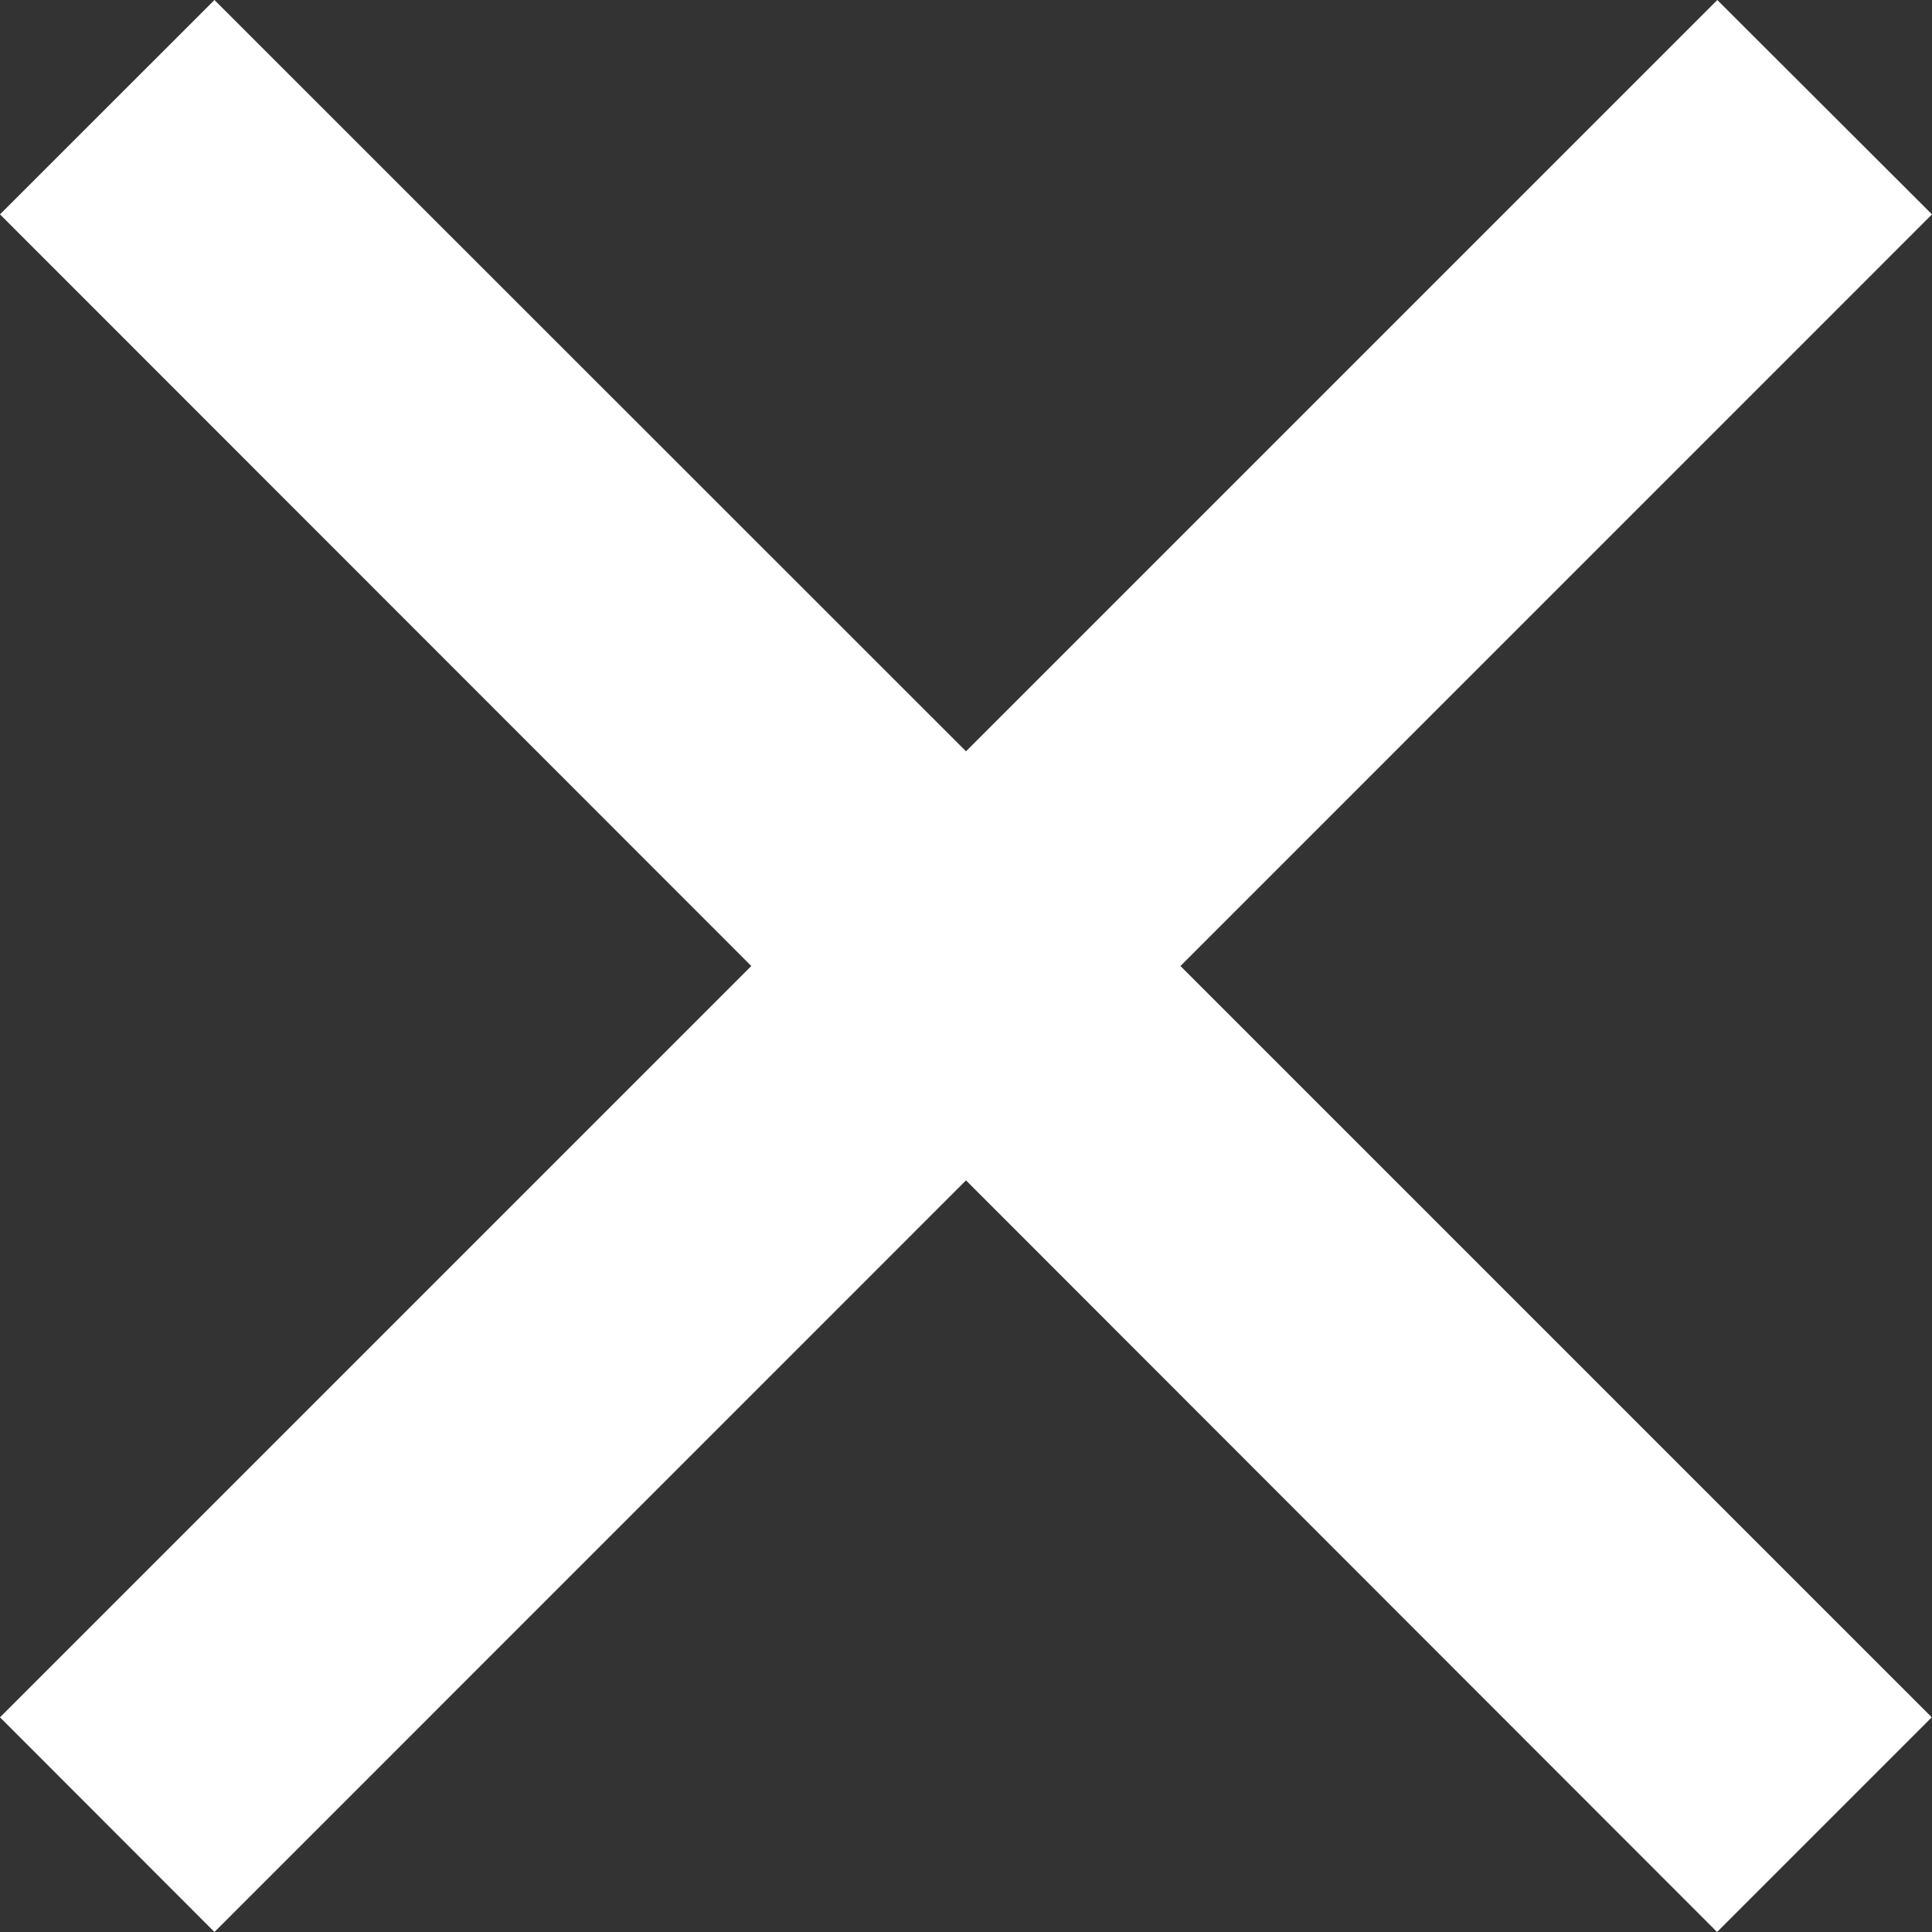
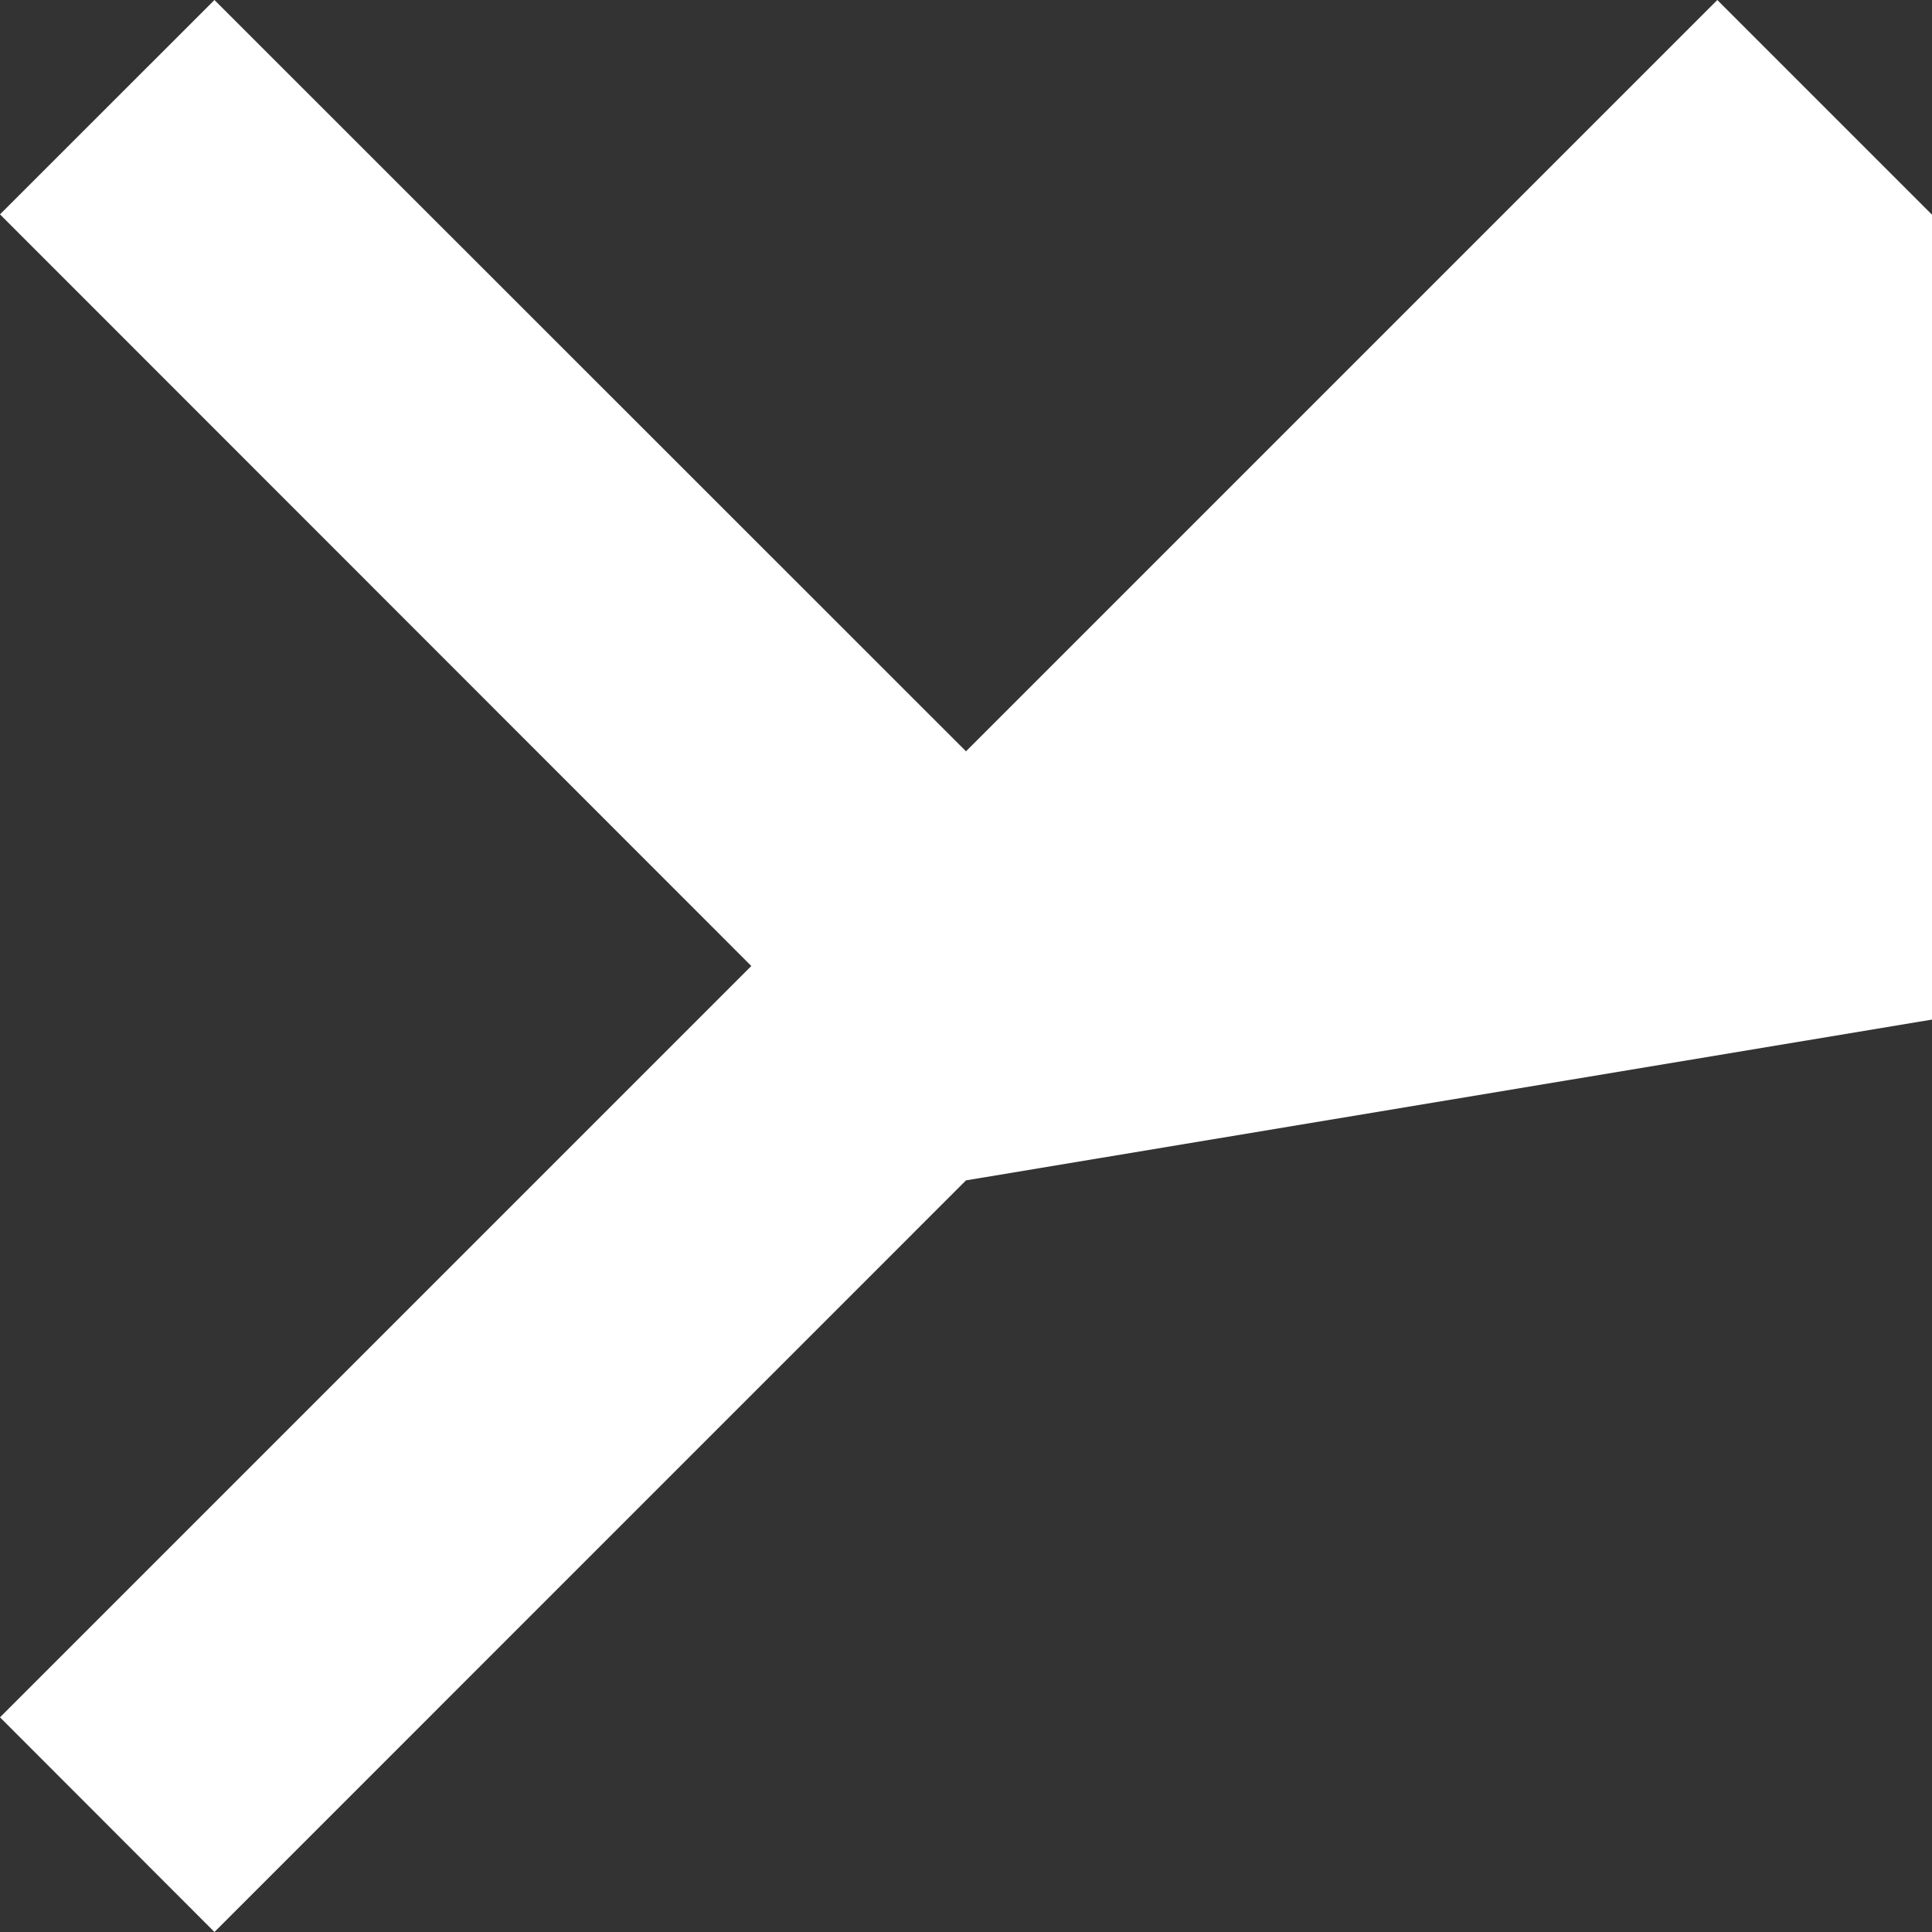
<svg xmlns="http://www.w3.org/2000/svg" width="24" height="24" viewBox="0 0 24 24">
  <rect x="0" y="0" width="24" height="24" fill="#333333" stroke="none" />
-   <path id="close" d="M17.636,14.97l9.333-9.333L29.636,8.3,20.3,17.637l9.333,9.333-2.667,2.667L17.636,20.3,8.3,29.637,5.636,26.97l9.333-9.333L5.636,8.3,8.3,5.637Z" transform="translate(-5.636 -5.637)" fill="#fff" />
+   <path id="close" d="M17.636,14.97l9.333-9.333l9.333,9.333-2.667,2.667L17.636,20.3,8.3,29.637,5.636,26.97l9.333-9.333L5.636,8.3,8.3,5.637Z" transform="translate(-5.636 -5.637)" fill="#fff" />
</svg>